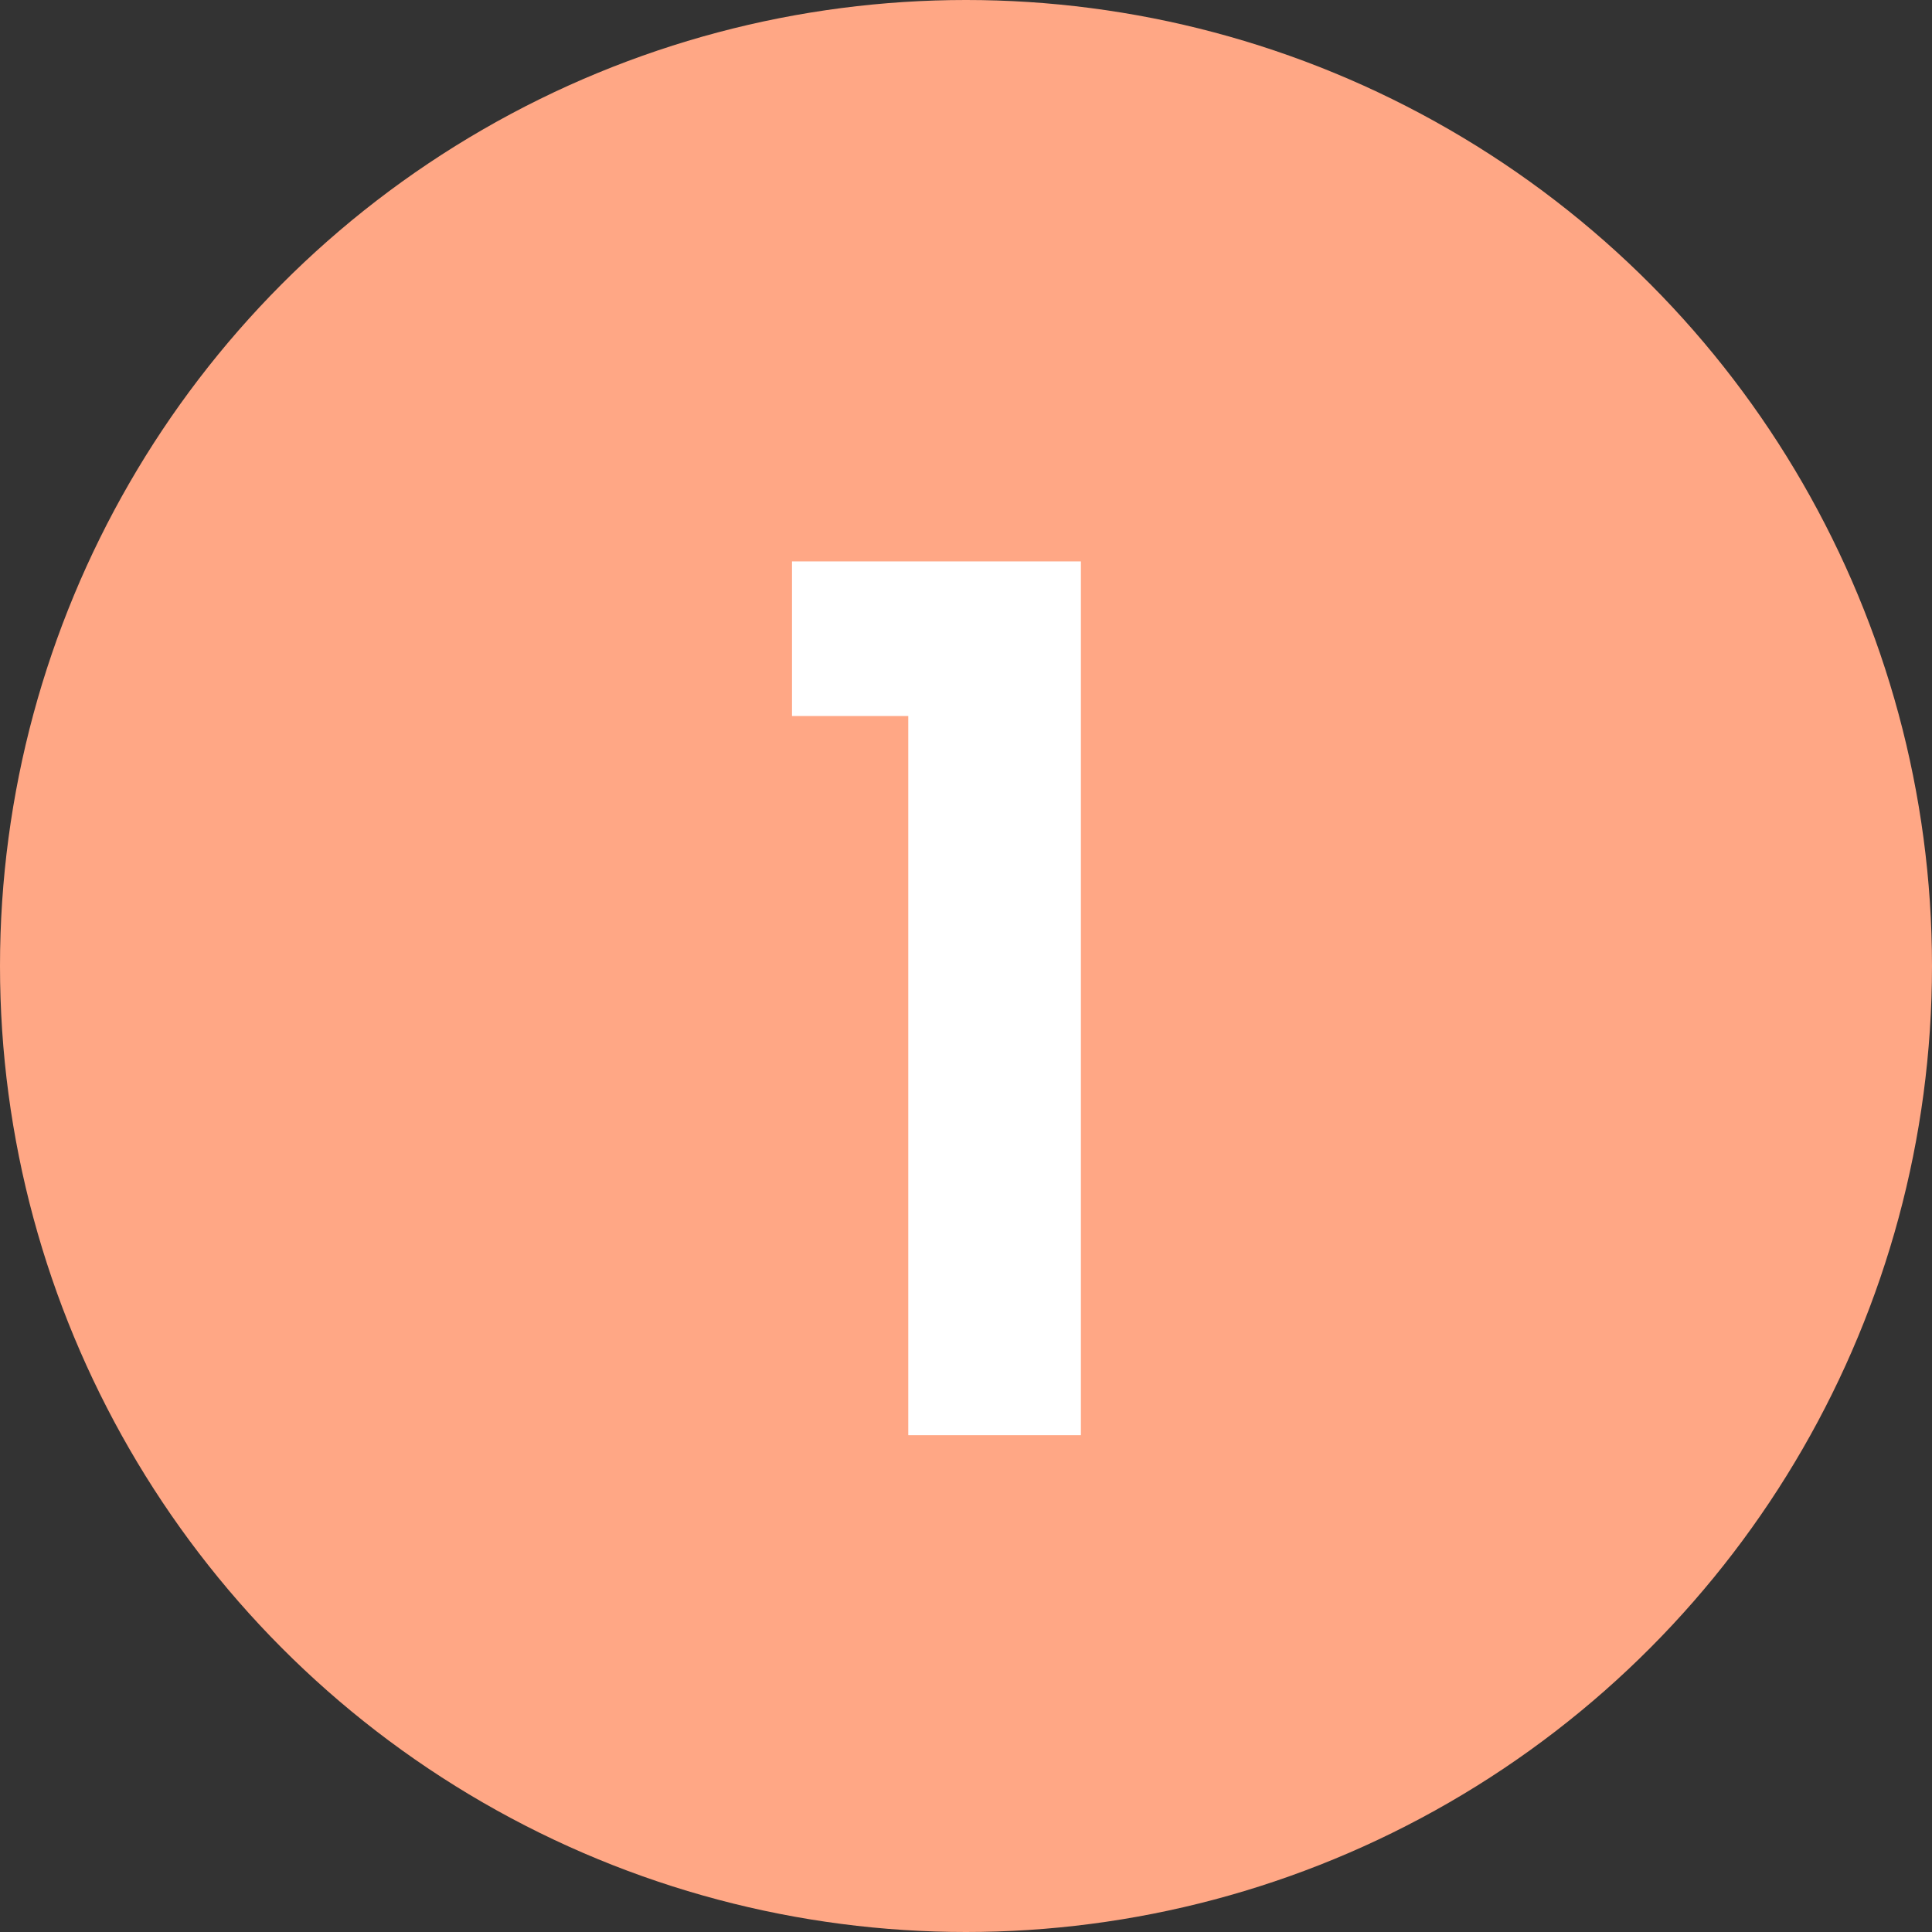
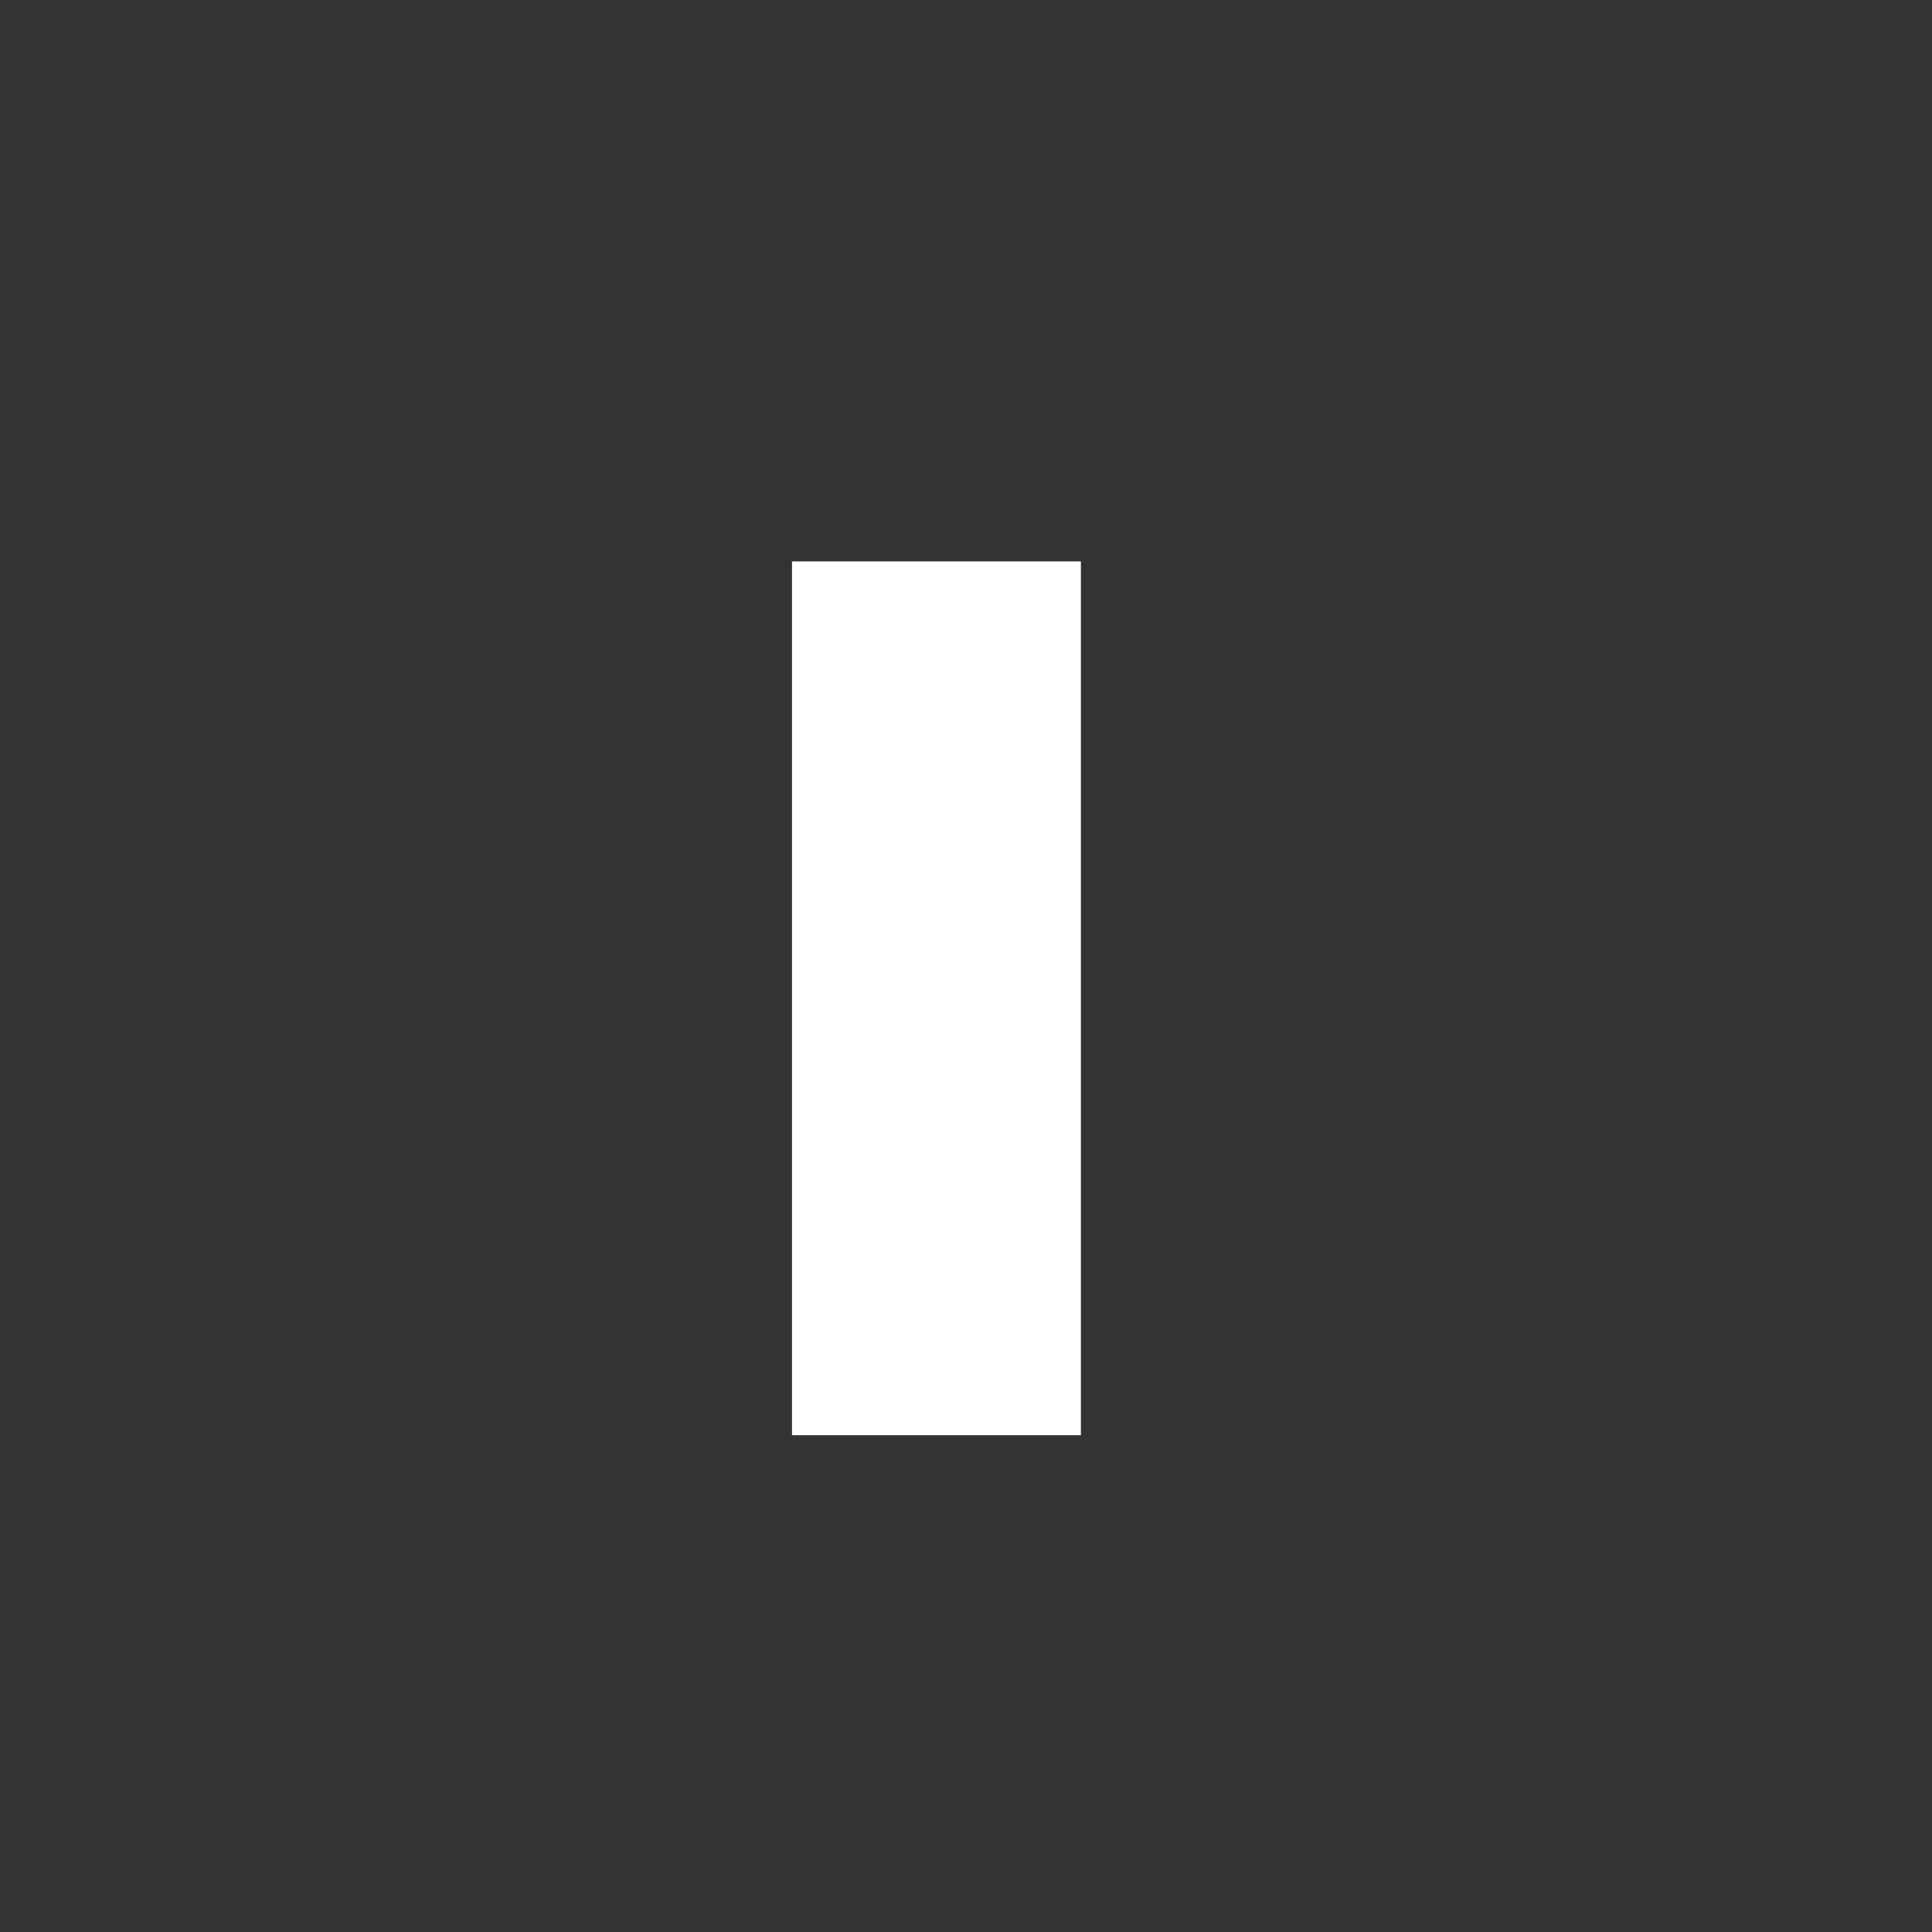
<svg xmlns="http://www.w3.org/2000/svg" width="105" height="105" viewBox="0 0 105 105" fill="none">
  <rect x="0" y="0" width="105" height="105" fill="#333333" stroke="none" />
-   <circle cx="52.5" cy="52.5" r="52.5" fill="#FFA785" />
-   <path d="M43.044 38.914V30.511H58.744V78H49.363V38.914H43.044Z" fill="white" />
+   <path d="M43.044 38.914V30.511H58.744V78H49.363H43.044Z" fill="white" />
</svg>